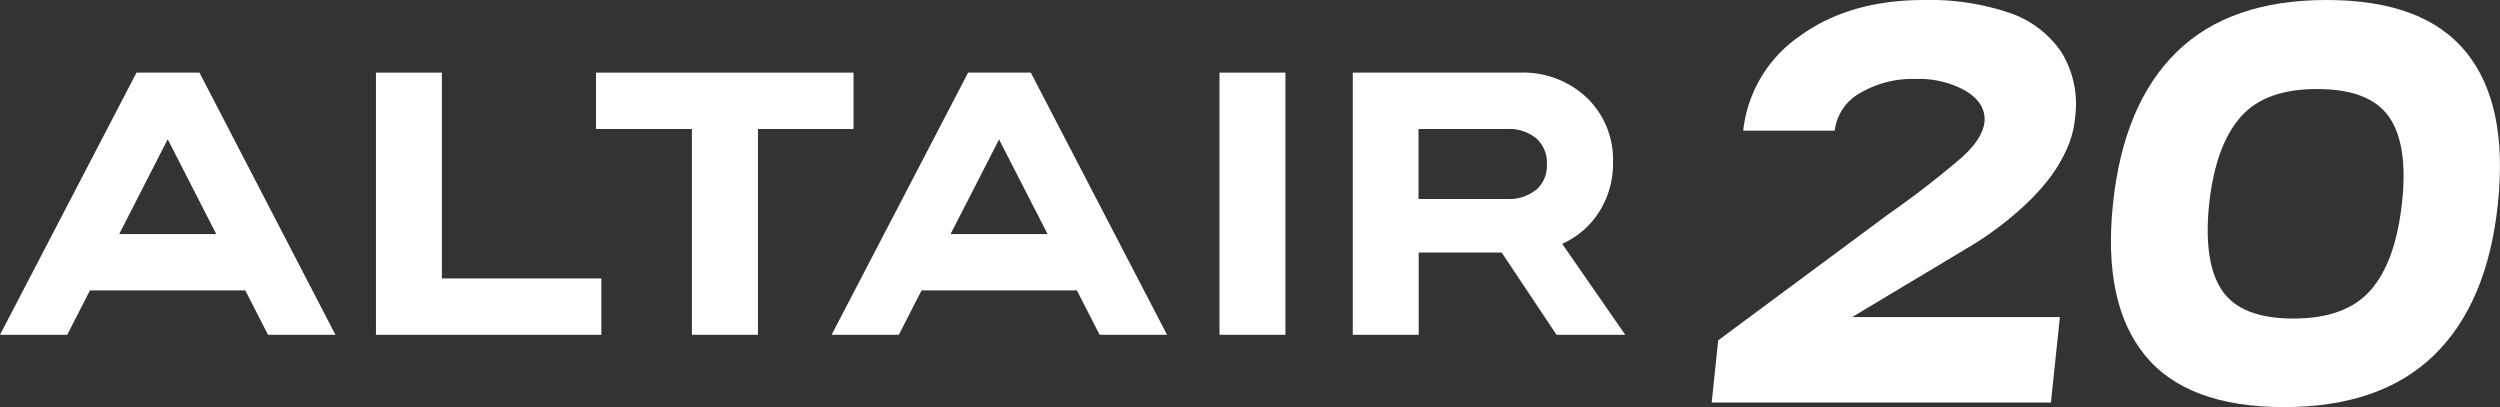
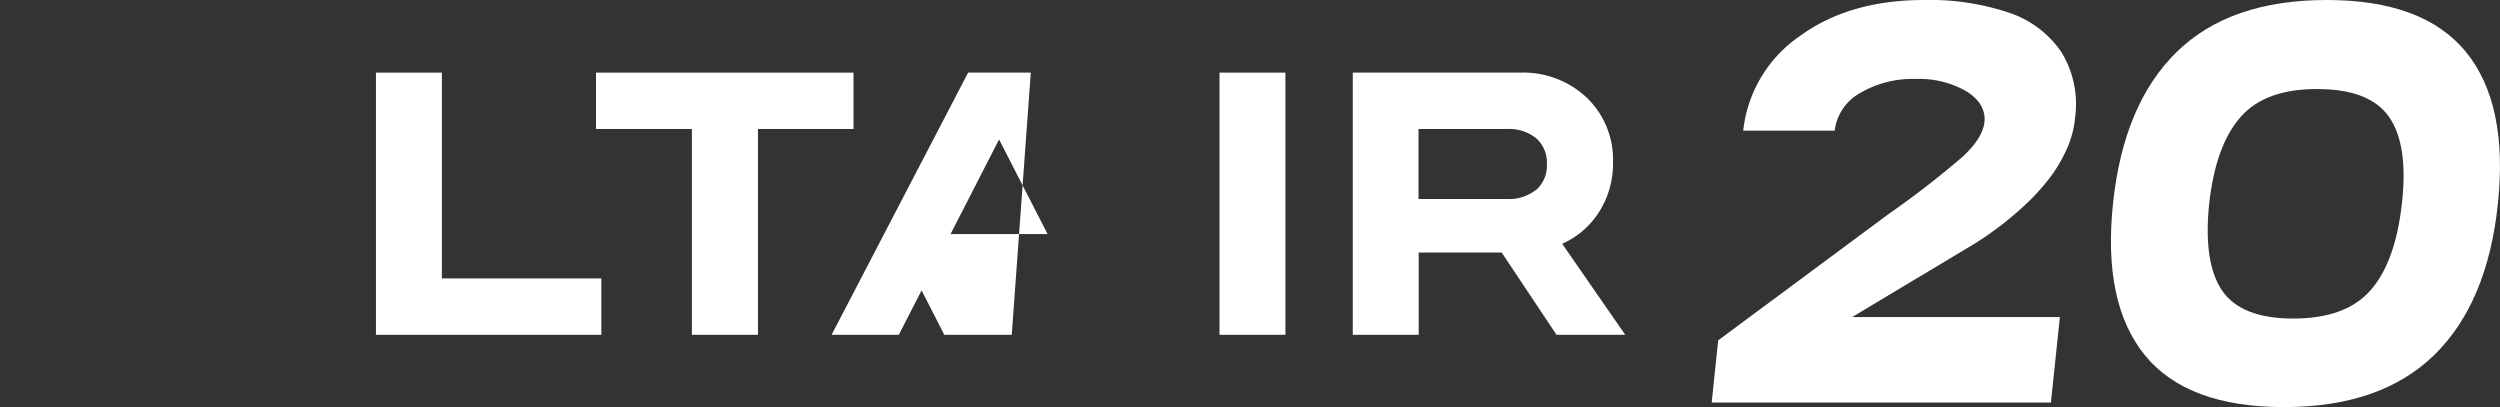
<svg xmlns="http://www.w3.org/2000/svg" viewBox="0 0 384.56 62.67">
  <rect x="0" y="0" width="384.56" height="62.67" fill="#333333" stroke="none" />
  <defs>
    <style>.cls-1{fill:#fff;}</style>
  </defs>
  <title>Asset 1</title>
  <g id="Layer_2" data-name="Layer 2">
    <g id="Layer_6" data-name="Layer 6">
-       <path class="cls-1" d="M21,11.17,0,51.5H10.34l3.5-6.83H37.73l3.5,6.83H51.6L30.68,11.17ZM18.34,36,25.8,21.42,33.26,36Z" />
      <polygon class="cls-1" points="67.97 11.17 57.83 11.17 57.83 51.5 92.5 51.5 92.5 42.83 67.97 42.83 67.97 11.17" />
      <polygon class="cls-1" points="131.29 11.17 91.68 11.17 91.68 19.84 106.43 19.84 106.43 51.5 116.59 51.5 116.59 19.84 131.29 19.84 131.29 11.17" />
-       <path class="cls-1" d="M148.92,11.17l-21,40.33h10.34l3.5-6.83h23.89l3.5,6.83h10.37L158.56,11.17ZM146.22,36l7.46-14.55L161.14,36Z" />
+       <path class="cls-1" d="M148.92,11.17l-21,40.33h10.34l3.5-6.83l3.5,6.83h10.37L158.56,11.17ZM146.22,36l7.46-14.55L161.14,36Z" />
      <rect class="cls-1" x="187.59" y="11.17" width="10.14" height="40.33" />
      <path class="cls-1" d="M246,32.57A13.83,13.83,0,0,0,248.12,25a13.22,13.22,0,0,0-4-9.94,14.23,14.23,0,0,0-10.31-3.89H208.09V51.5h10.14V38.85H231l8.43,12.65H250l-9.7-14A12.94,12.94,0,0,0,246,32.57Zm-9.7-3.39a6.63,6.63,0,0,1-4.5,1.43h-13.6V19.84h13.6a6.64,6.64,0,0,1,4.5,1.43,5,5,0,0,1,1.65,4A5,5,0,0,1,236.33,29.19Z" />
      <path class="cls-1" d="M309,1.94A38.36,38.36,0,0,0,296,0q-11.58,0-19.2,5.59a20.27,20.27,0,0,0-8.65,14.51l14.07,0a7.68,7.68,0,0,1,3.91-5.79,15.82,15.82,0,0,1,8.51-2.16,14.6,14.6,0,0,1,7.82,1.88q3,1.88,2.81,4.63-.23,2.58-3.44,5.51a140.24,140.24,0,0,1-11.3,8.74L264.3,52.35l-1,9.57h52.18l1.38-13.15H284.91l17.35-10.4q2.33-1.35,4.5-2.93a49.4,49.4,0,0,0,4.38-3.58A35.27,35.27,0,0,0,315,27.75a22.69,22.69,0,0,0,2.82-4.61,14.91,14.91,0,0,0,1.37-5A15.27,15.27,0,0,0,317.08,8,15.75,15.75,0,0,0,309,1.94Z" />
      <path class="cls-1" d="M379.33,8Q372.8,0,357.9,0T334.82,8q-8.18,8-9.79,23.31t4.89,23.31q6.5,8,21.4,8t23.11-8q8.21-8,9.81-23.31T379.33,8Zm-9.86,23.31q-1,9-4.83,13.35T352.75,49q-8,0-10.93-4.3t-2-13.35q1-9,4.83-13.35t11.84-4.3q8,0,11,4.28T369.47,31.33Z" />
    </g>
  </g>
</svg>